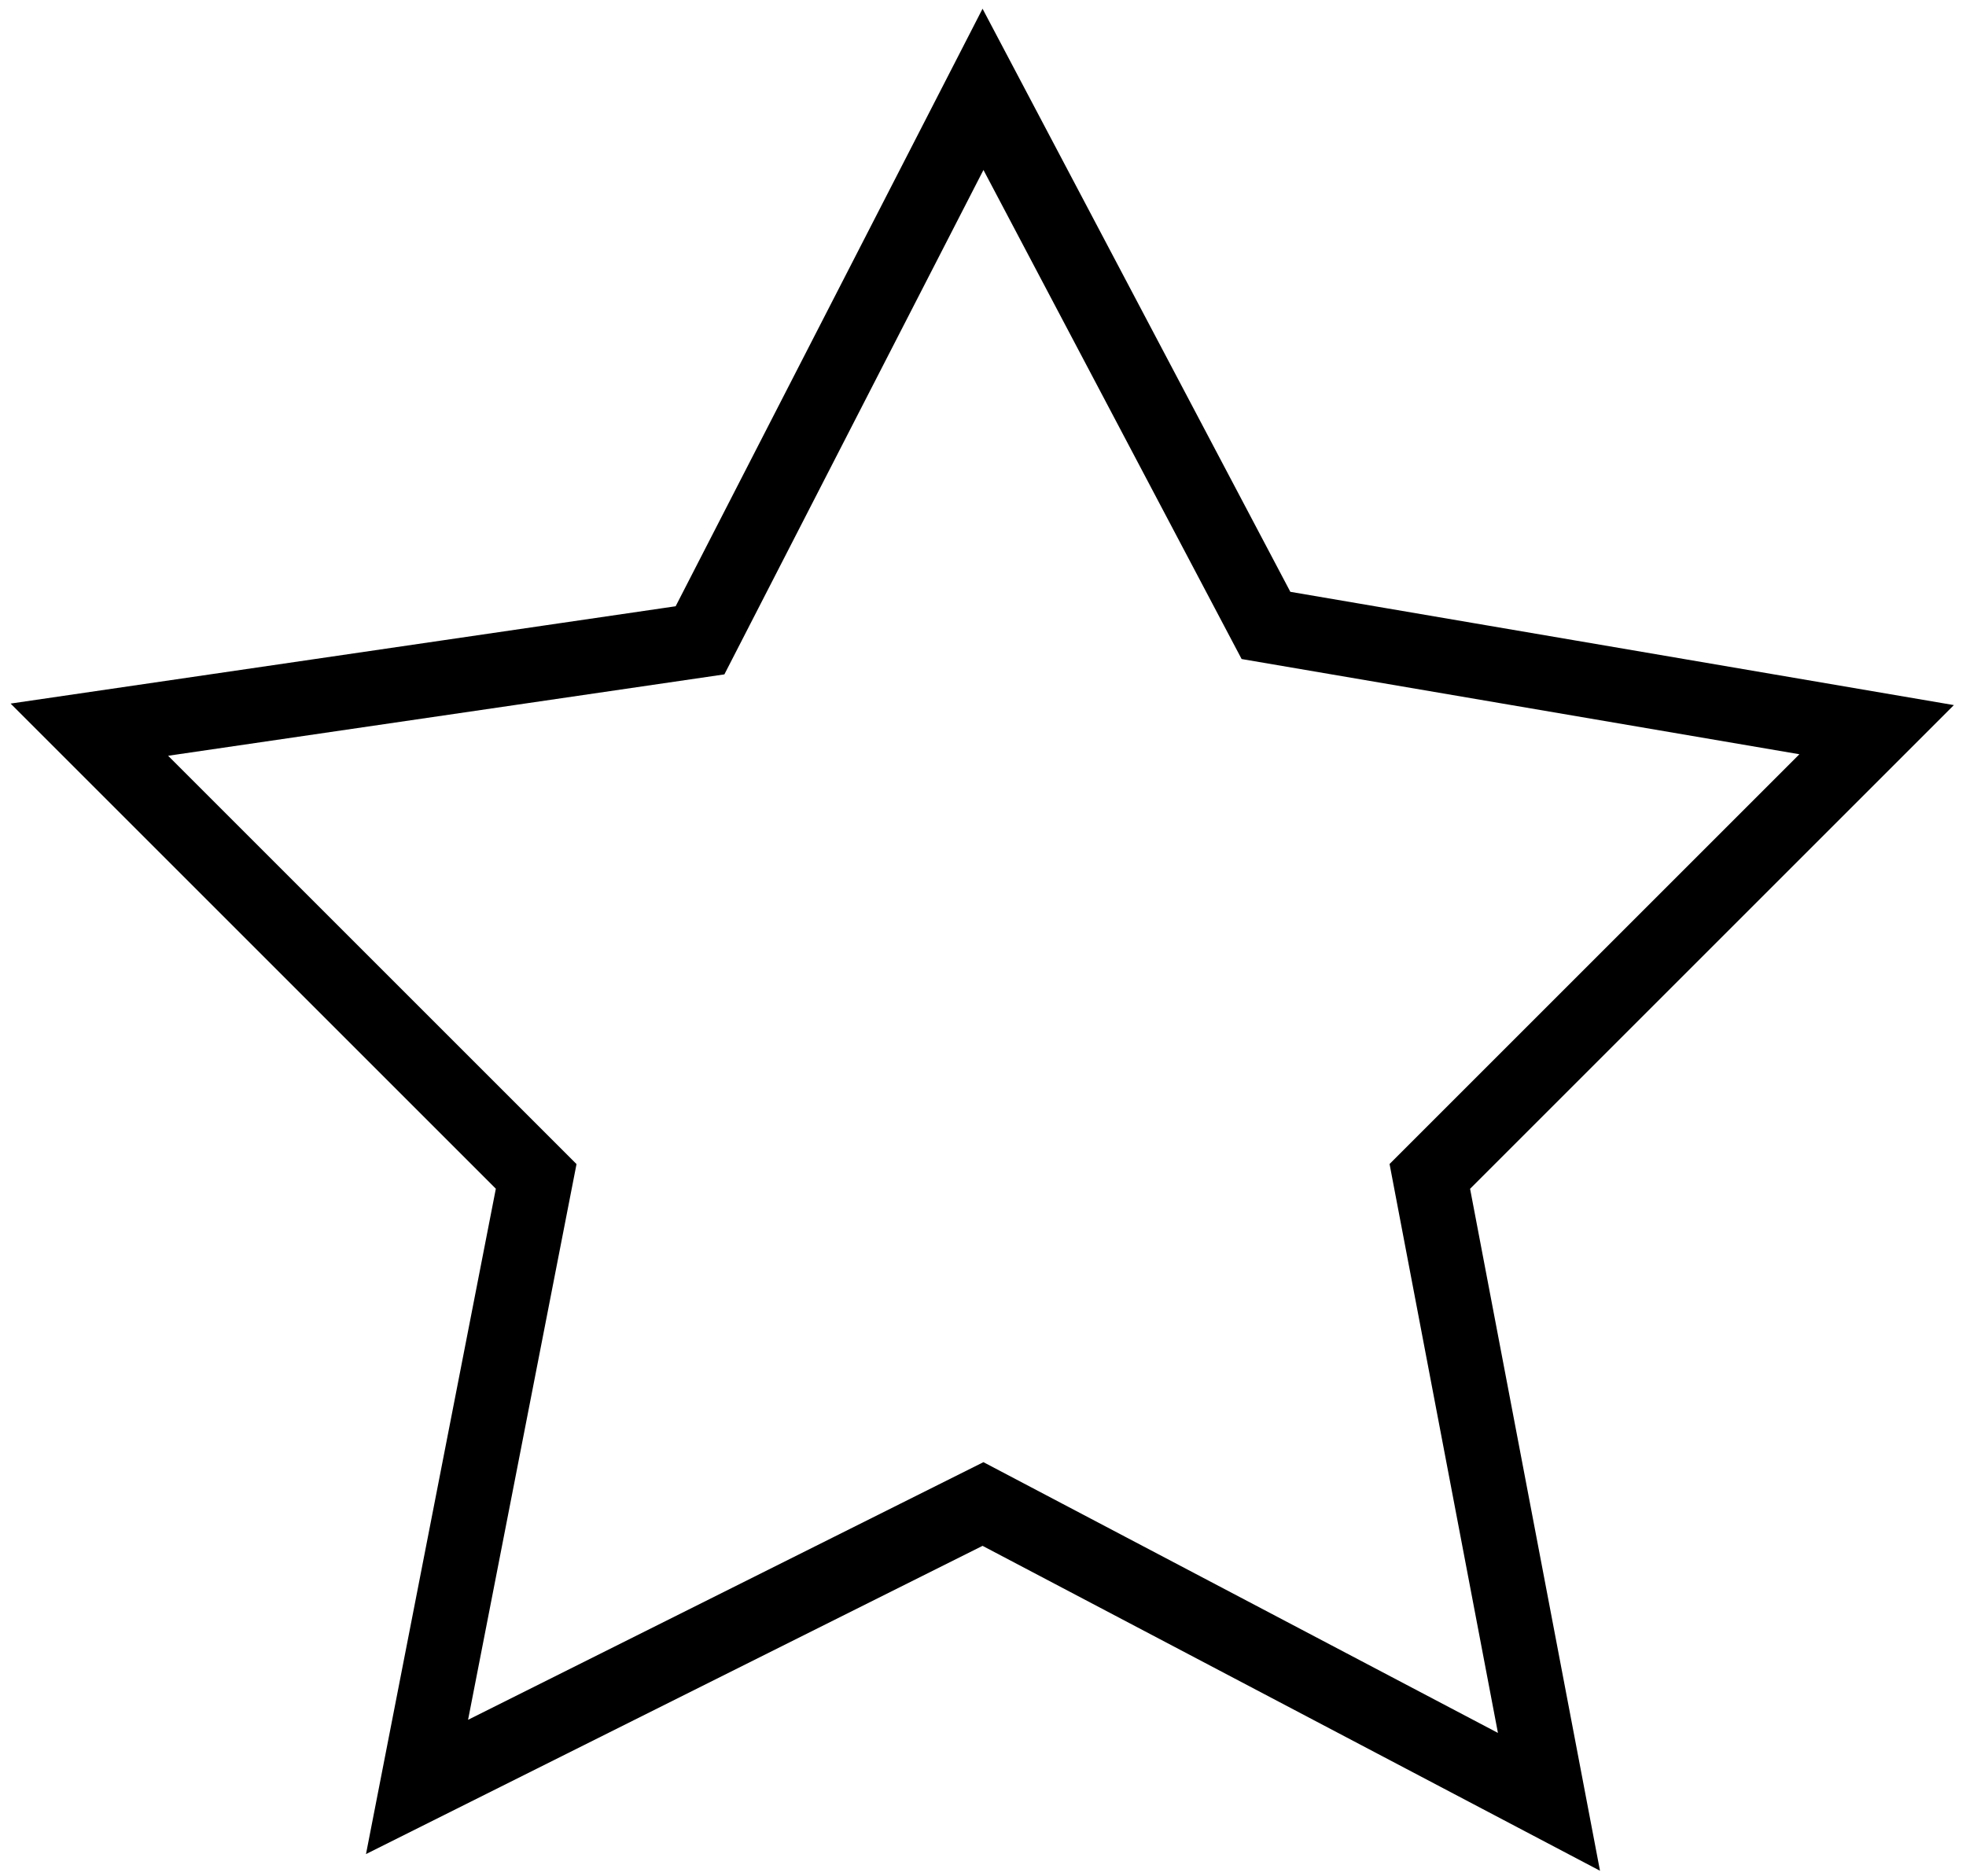
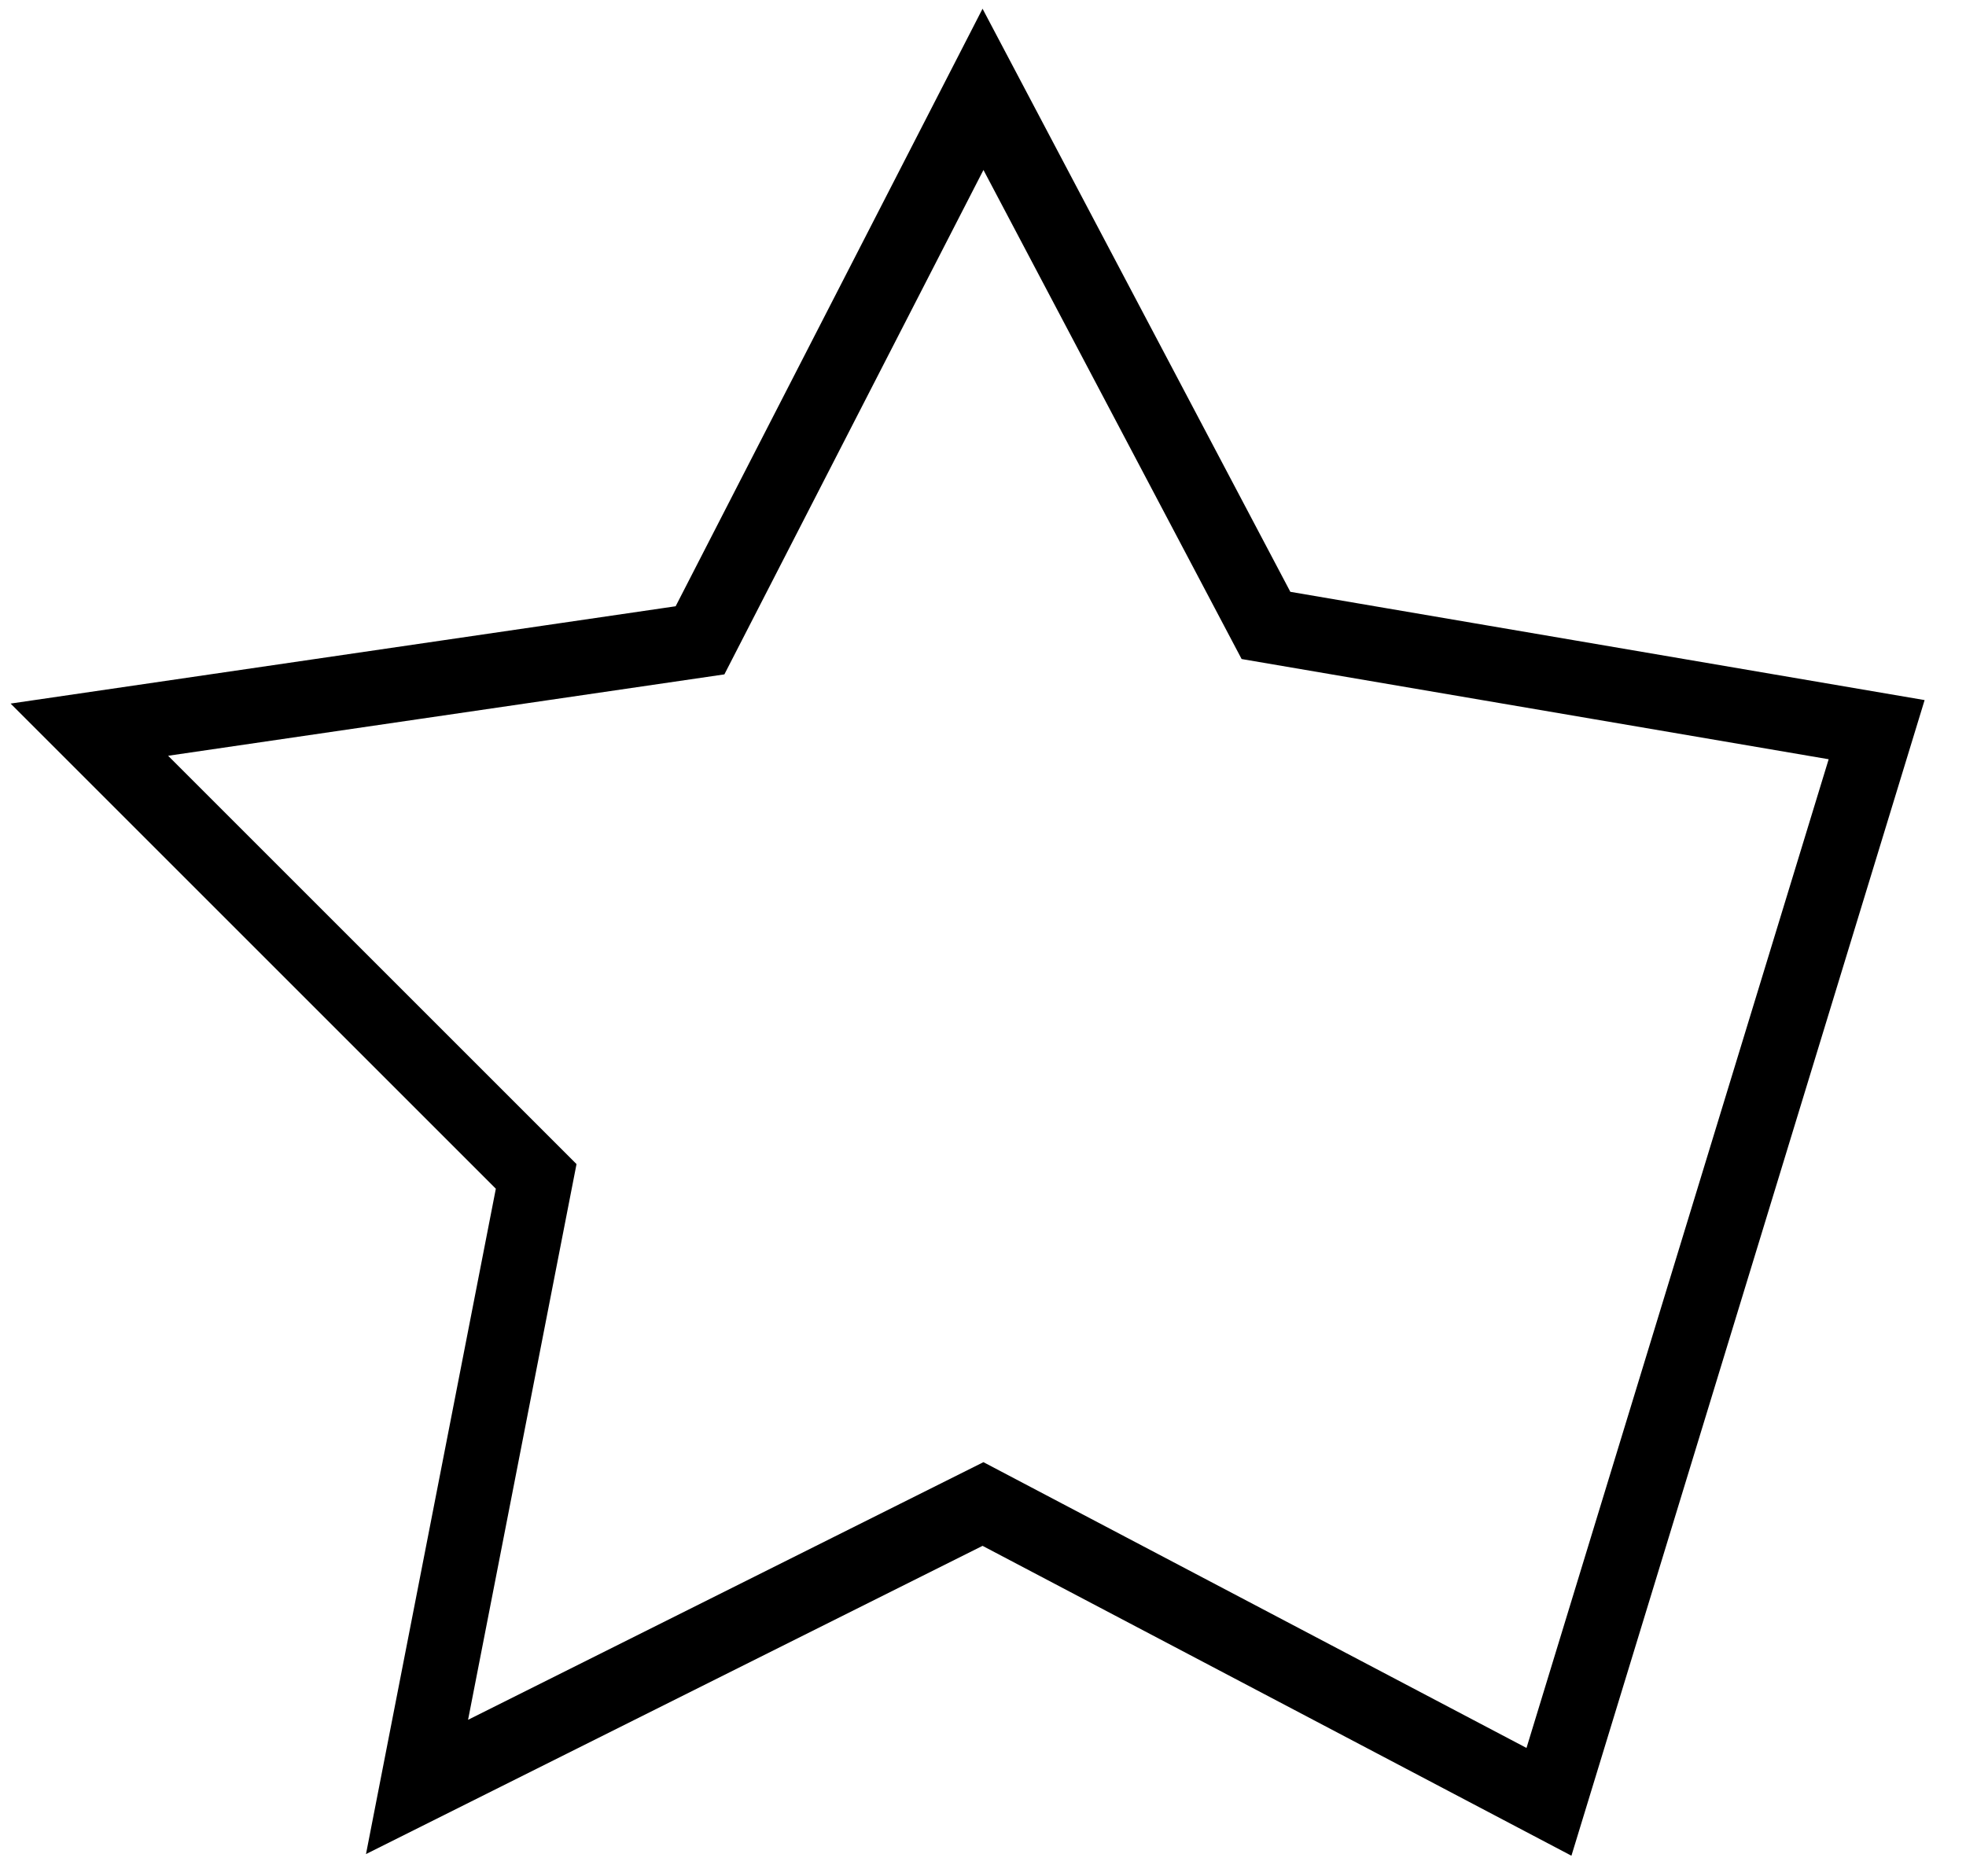
<svg xmlns="http://www.w3.org/2000/svg" width="66" height="63" viewBox="0 0 66 63" fill="none">
-   <path d="M33 50.5L52 60.5L48 39.5L63 24.5L42.5 21L33 3L23.5 21.5L3 24.5L18 39.5L14 60L33 50.5Z" stroke="black" stroke-width="2.5" />
+   <path d="M33 50.5L52 60.5L63 24.5L42.5 21L33 3L23.5 21.5L3 24.5L18 39.5L14 60L33 50.5Z" stroke="black" stroke-width="2.5" />
</svg>